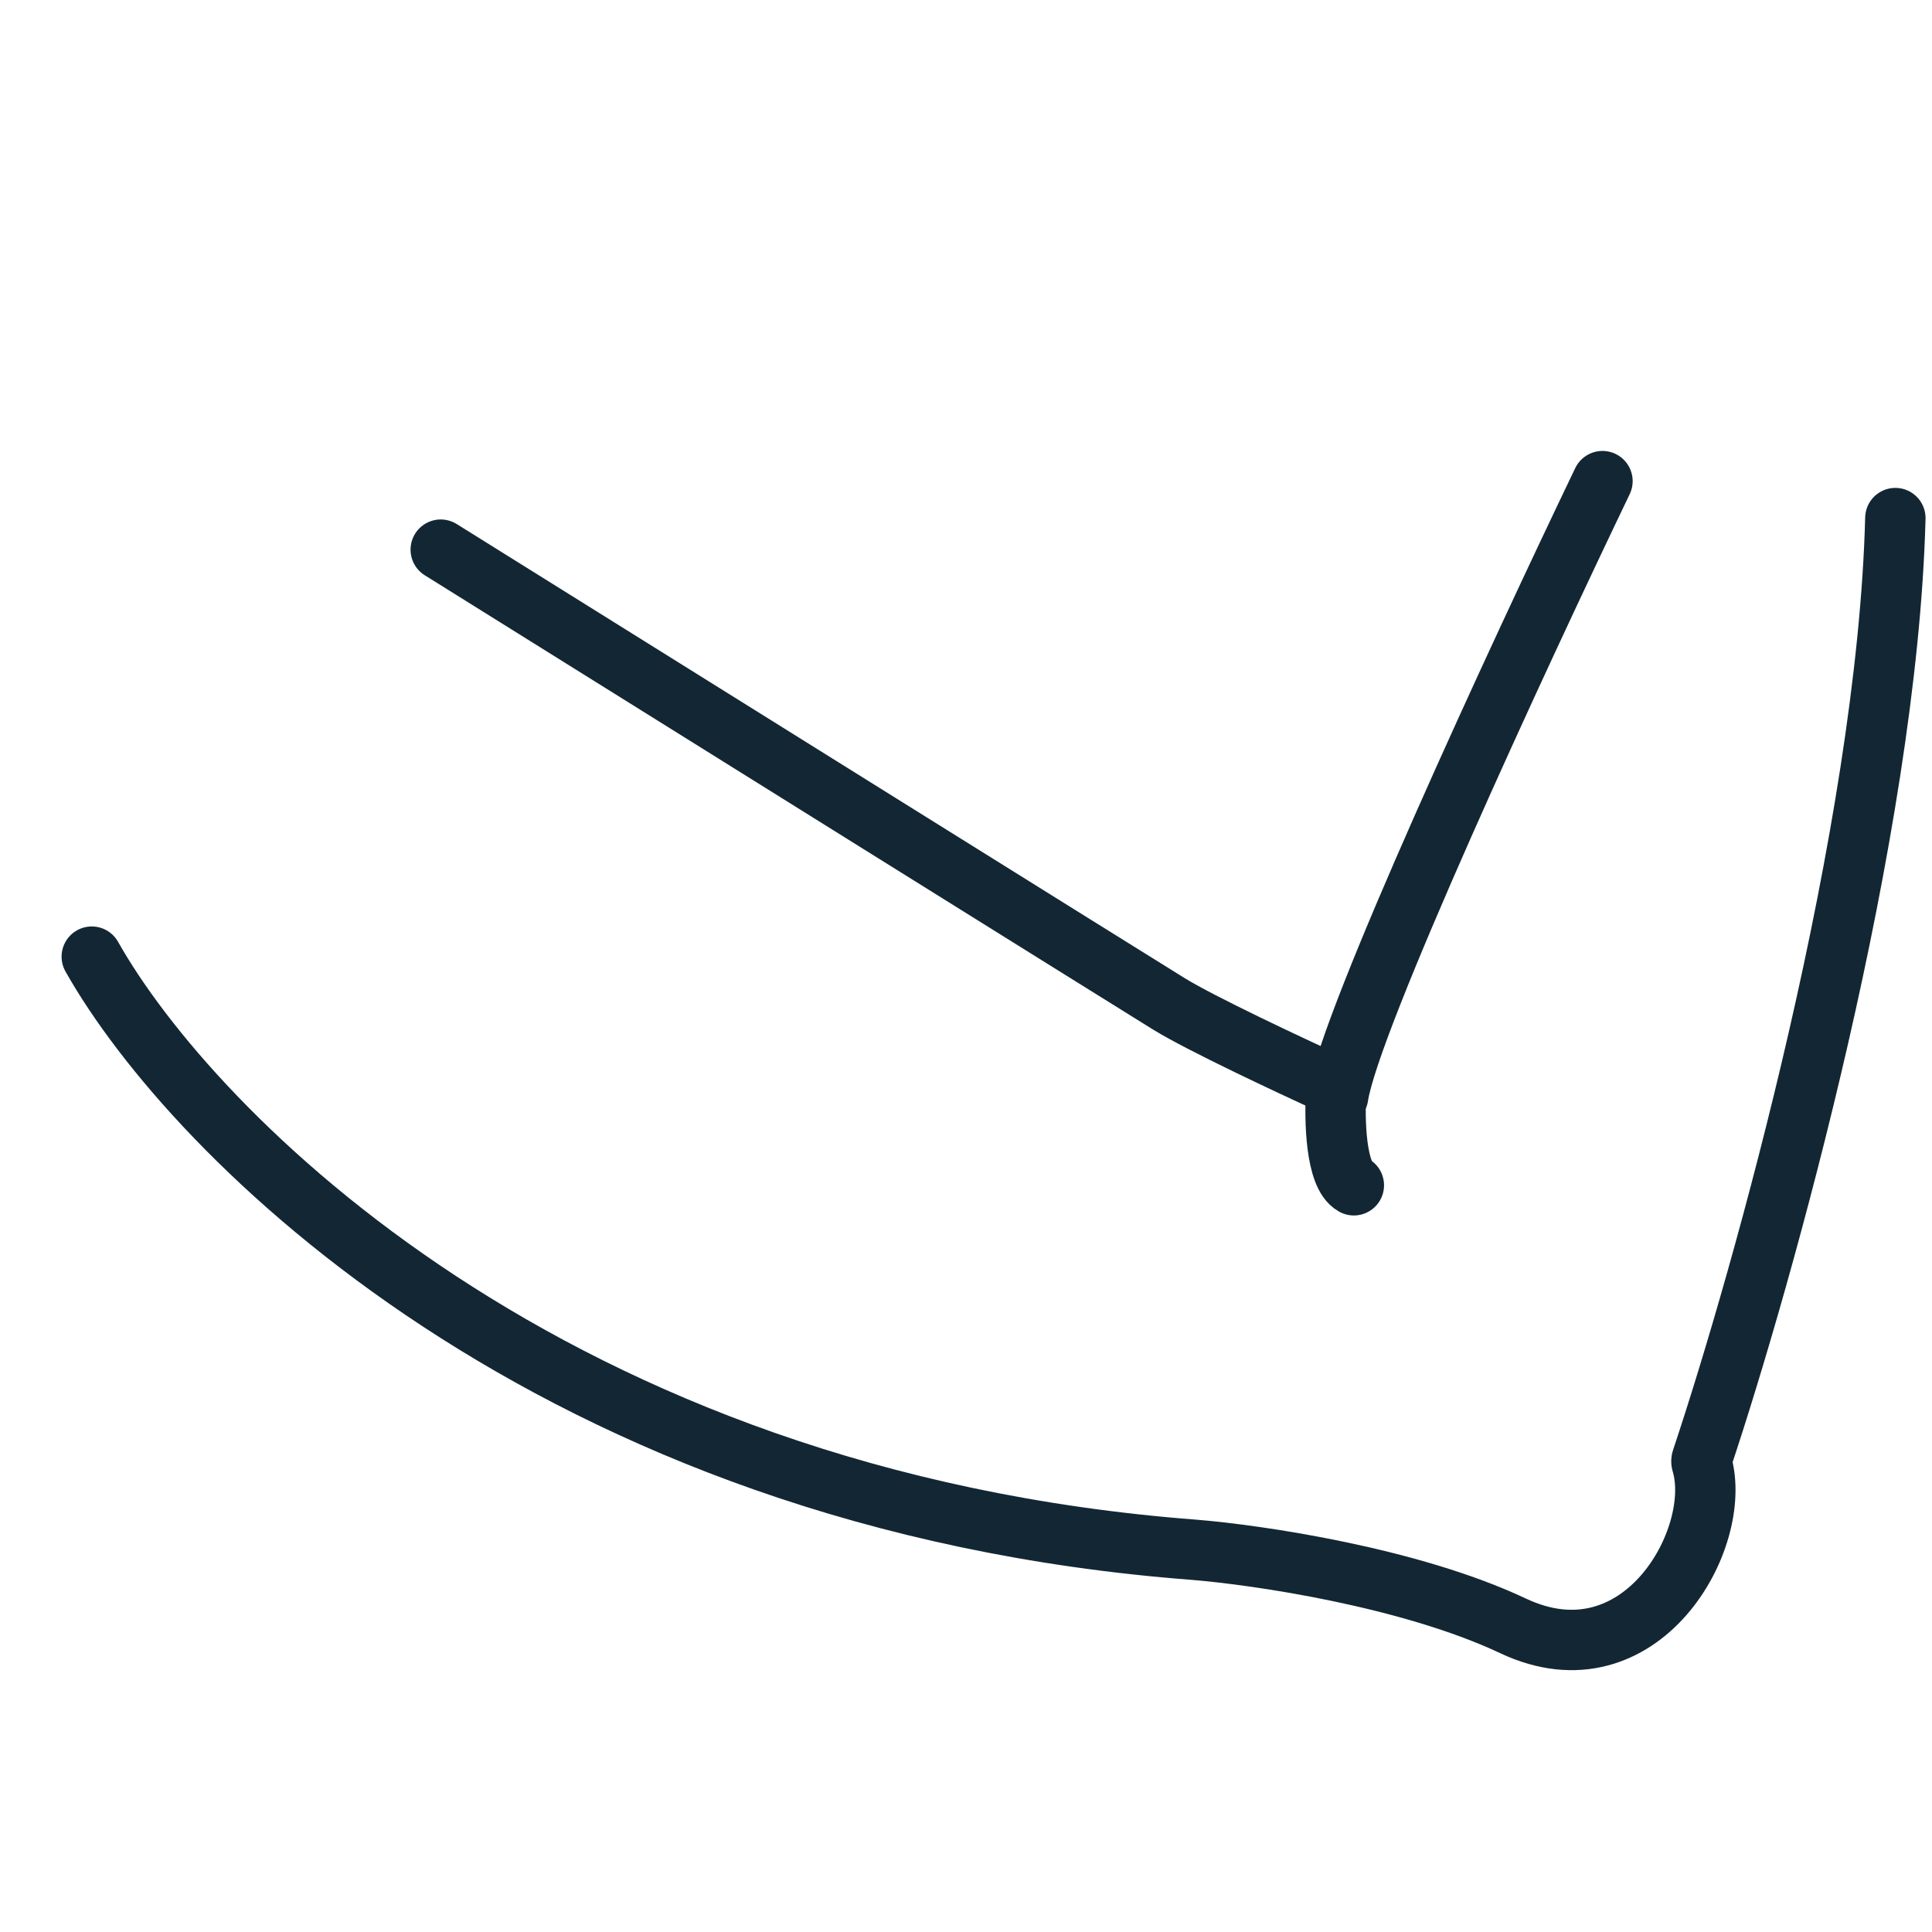
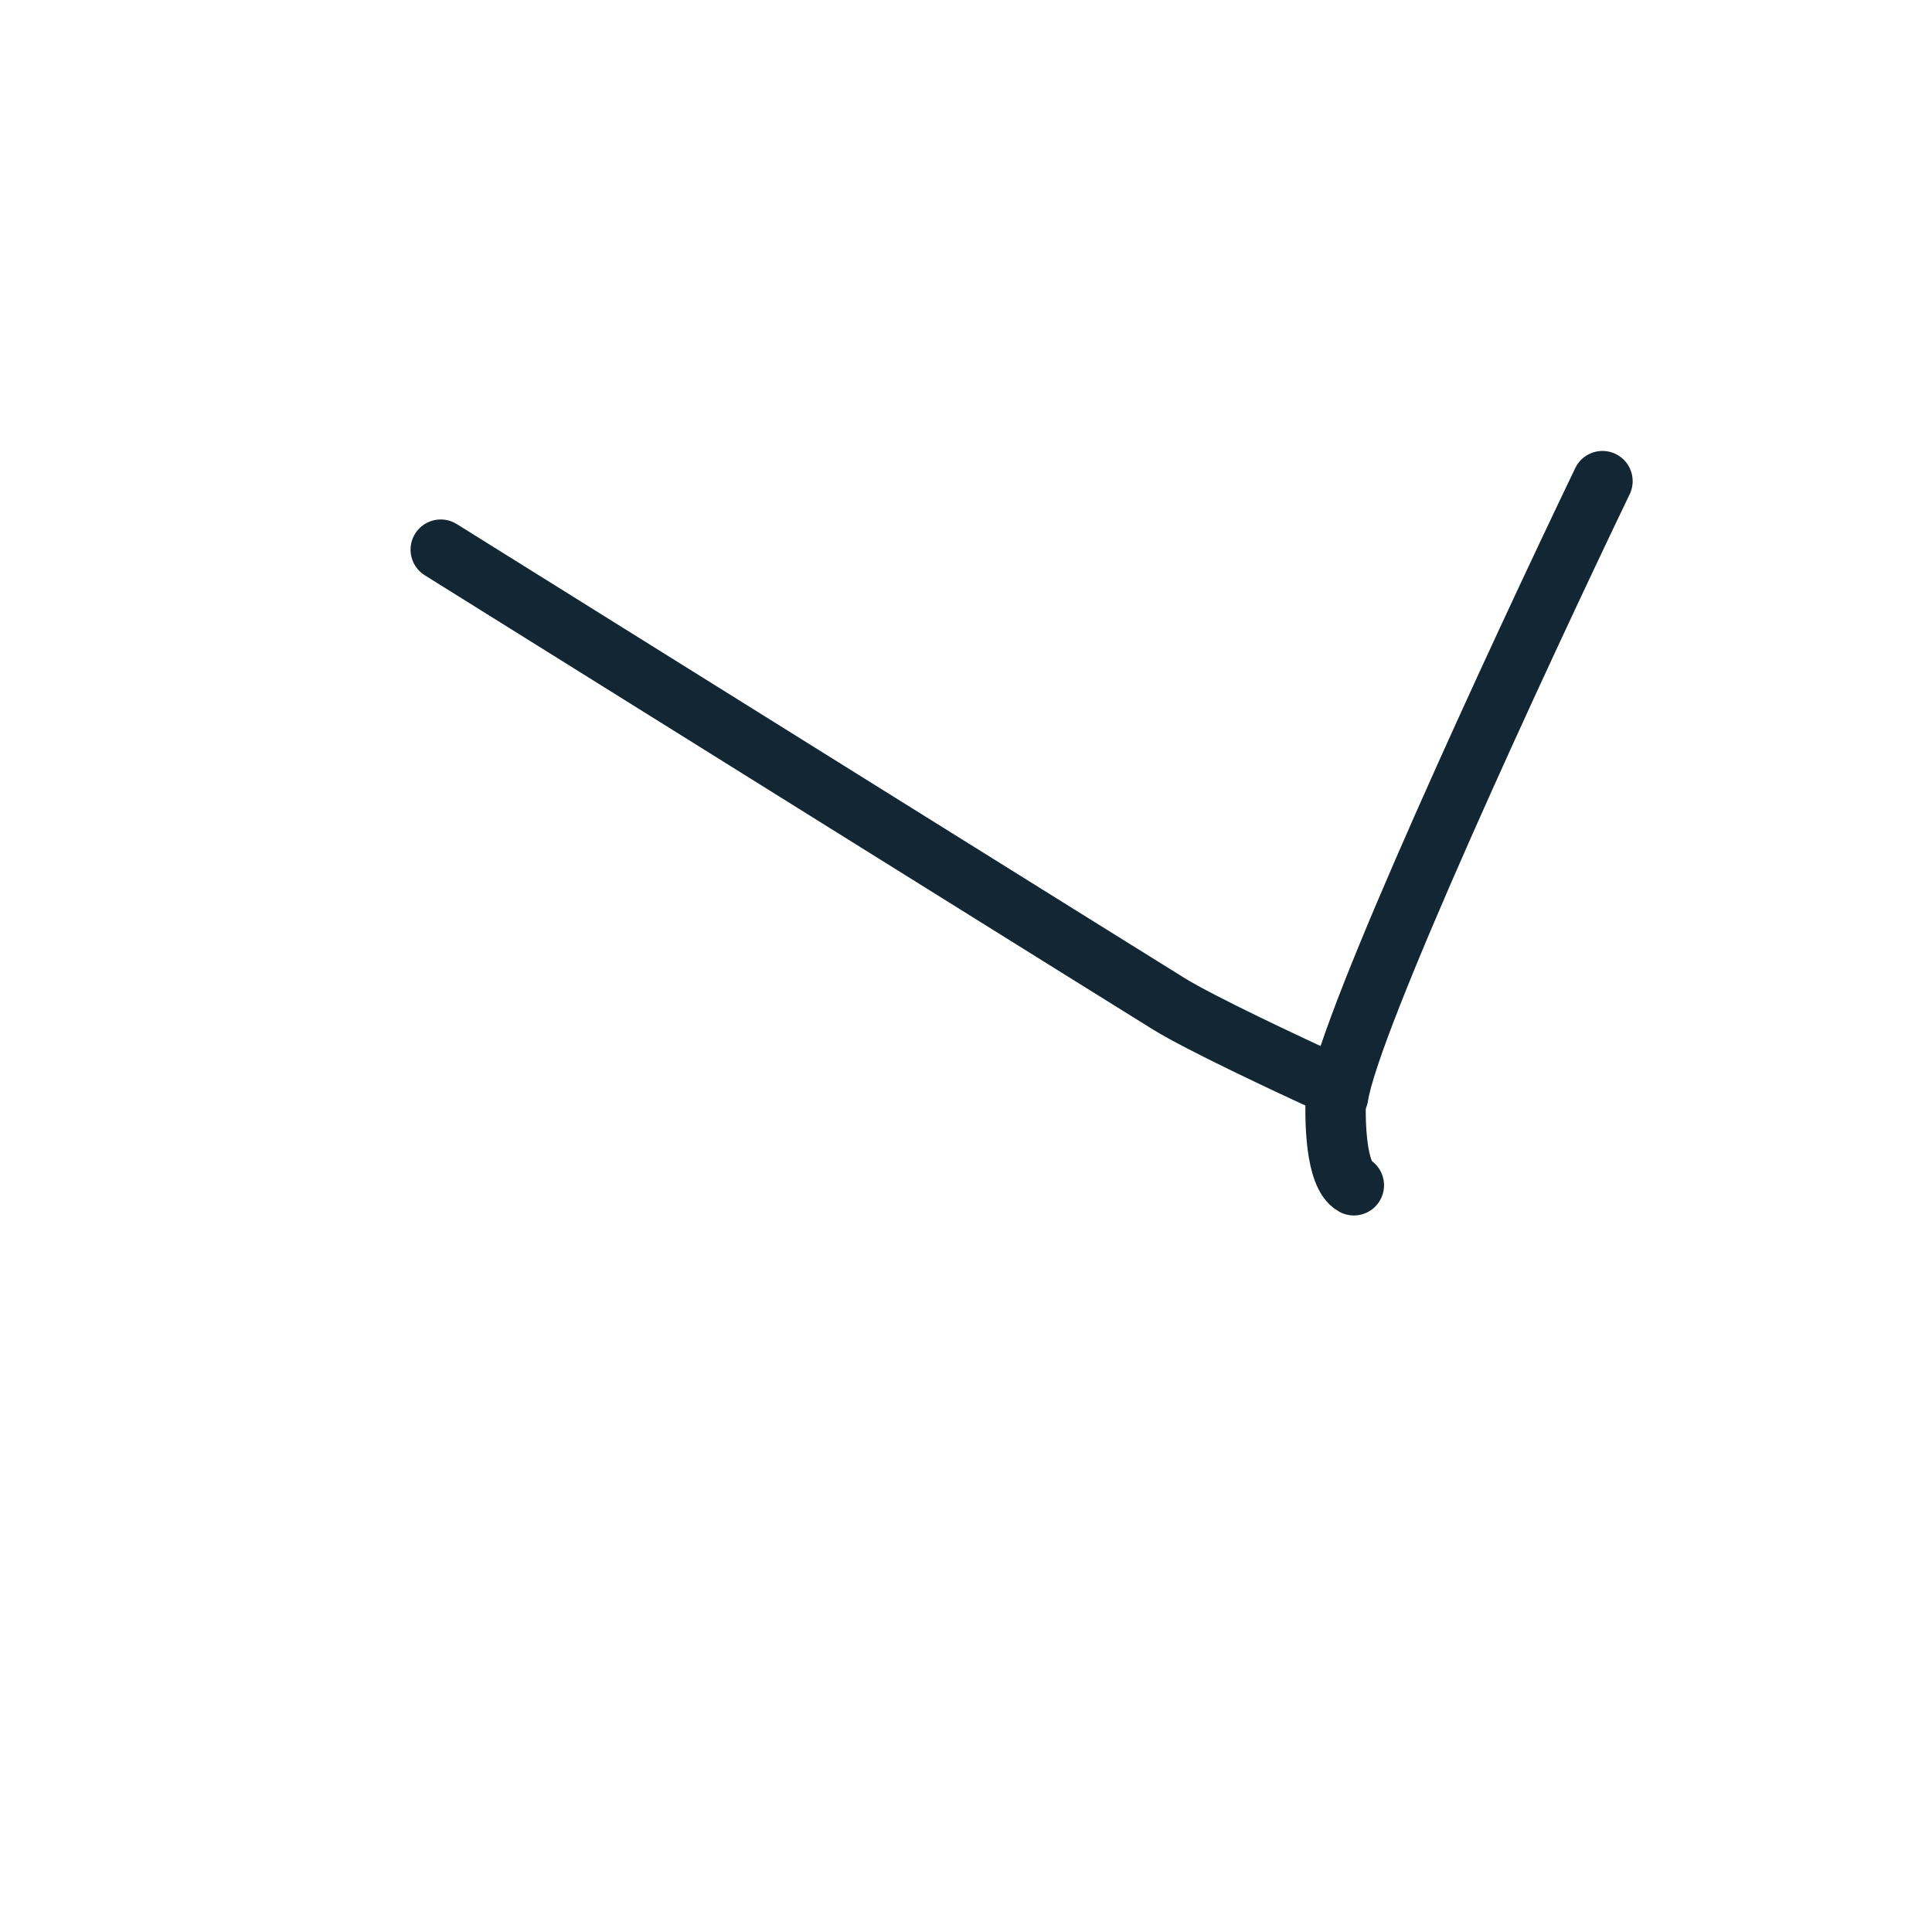
<svg xmlns="http://www.w3.org/2000/svg" width="32" height="32" viewBox="0 0 32 32" fill="none">
  <g clip-path="url(#clip0_4746_24048)">
-     <path d="M1.52 15.845C3.174 18.782 9.142 24.859 19.776 25.669C20.826 25.754 23.354 26.124 25.062 26.93C27.18 27.928 28.555 25.474 28.186 24.235C28.179 24.214 28.179 24.193 28.186 24.173C29.206 21.117 31.259 13.772 31.393 8.581" stroke="#122733" stroke-linecap="round" />
    <path d="M7.3 9.104C11.093 11.472 18.817 16.292 19.362 16.628C19.891 16.954 21.349 17.638 22.071 17.967C22.11 17.984 22.133 18.023 22.13 18.065C22.102 18.559 22.124 19.466 22.424 19.632" stroke="#122733" stroke-linecap="round" />
    <path d="M26.542 7.969C25.16 10.846 22.349 16.912 22.164 18.159" stroke="#122733" stroke-linecap="round" />
  </g>
  <defs>
    <clipPath id="clip0_4746_24048">
      <rect width="32" height="32" fill="white" />
    </clipPath>
  </defs>
</svg>